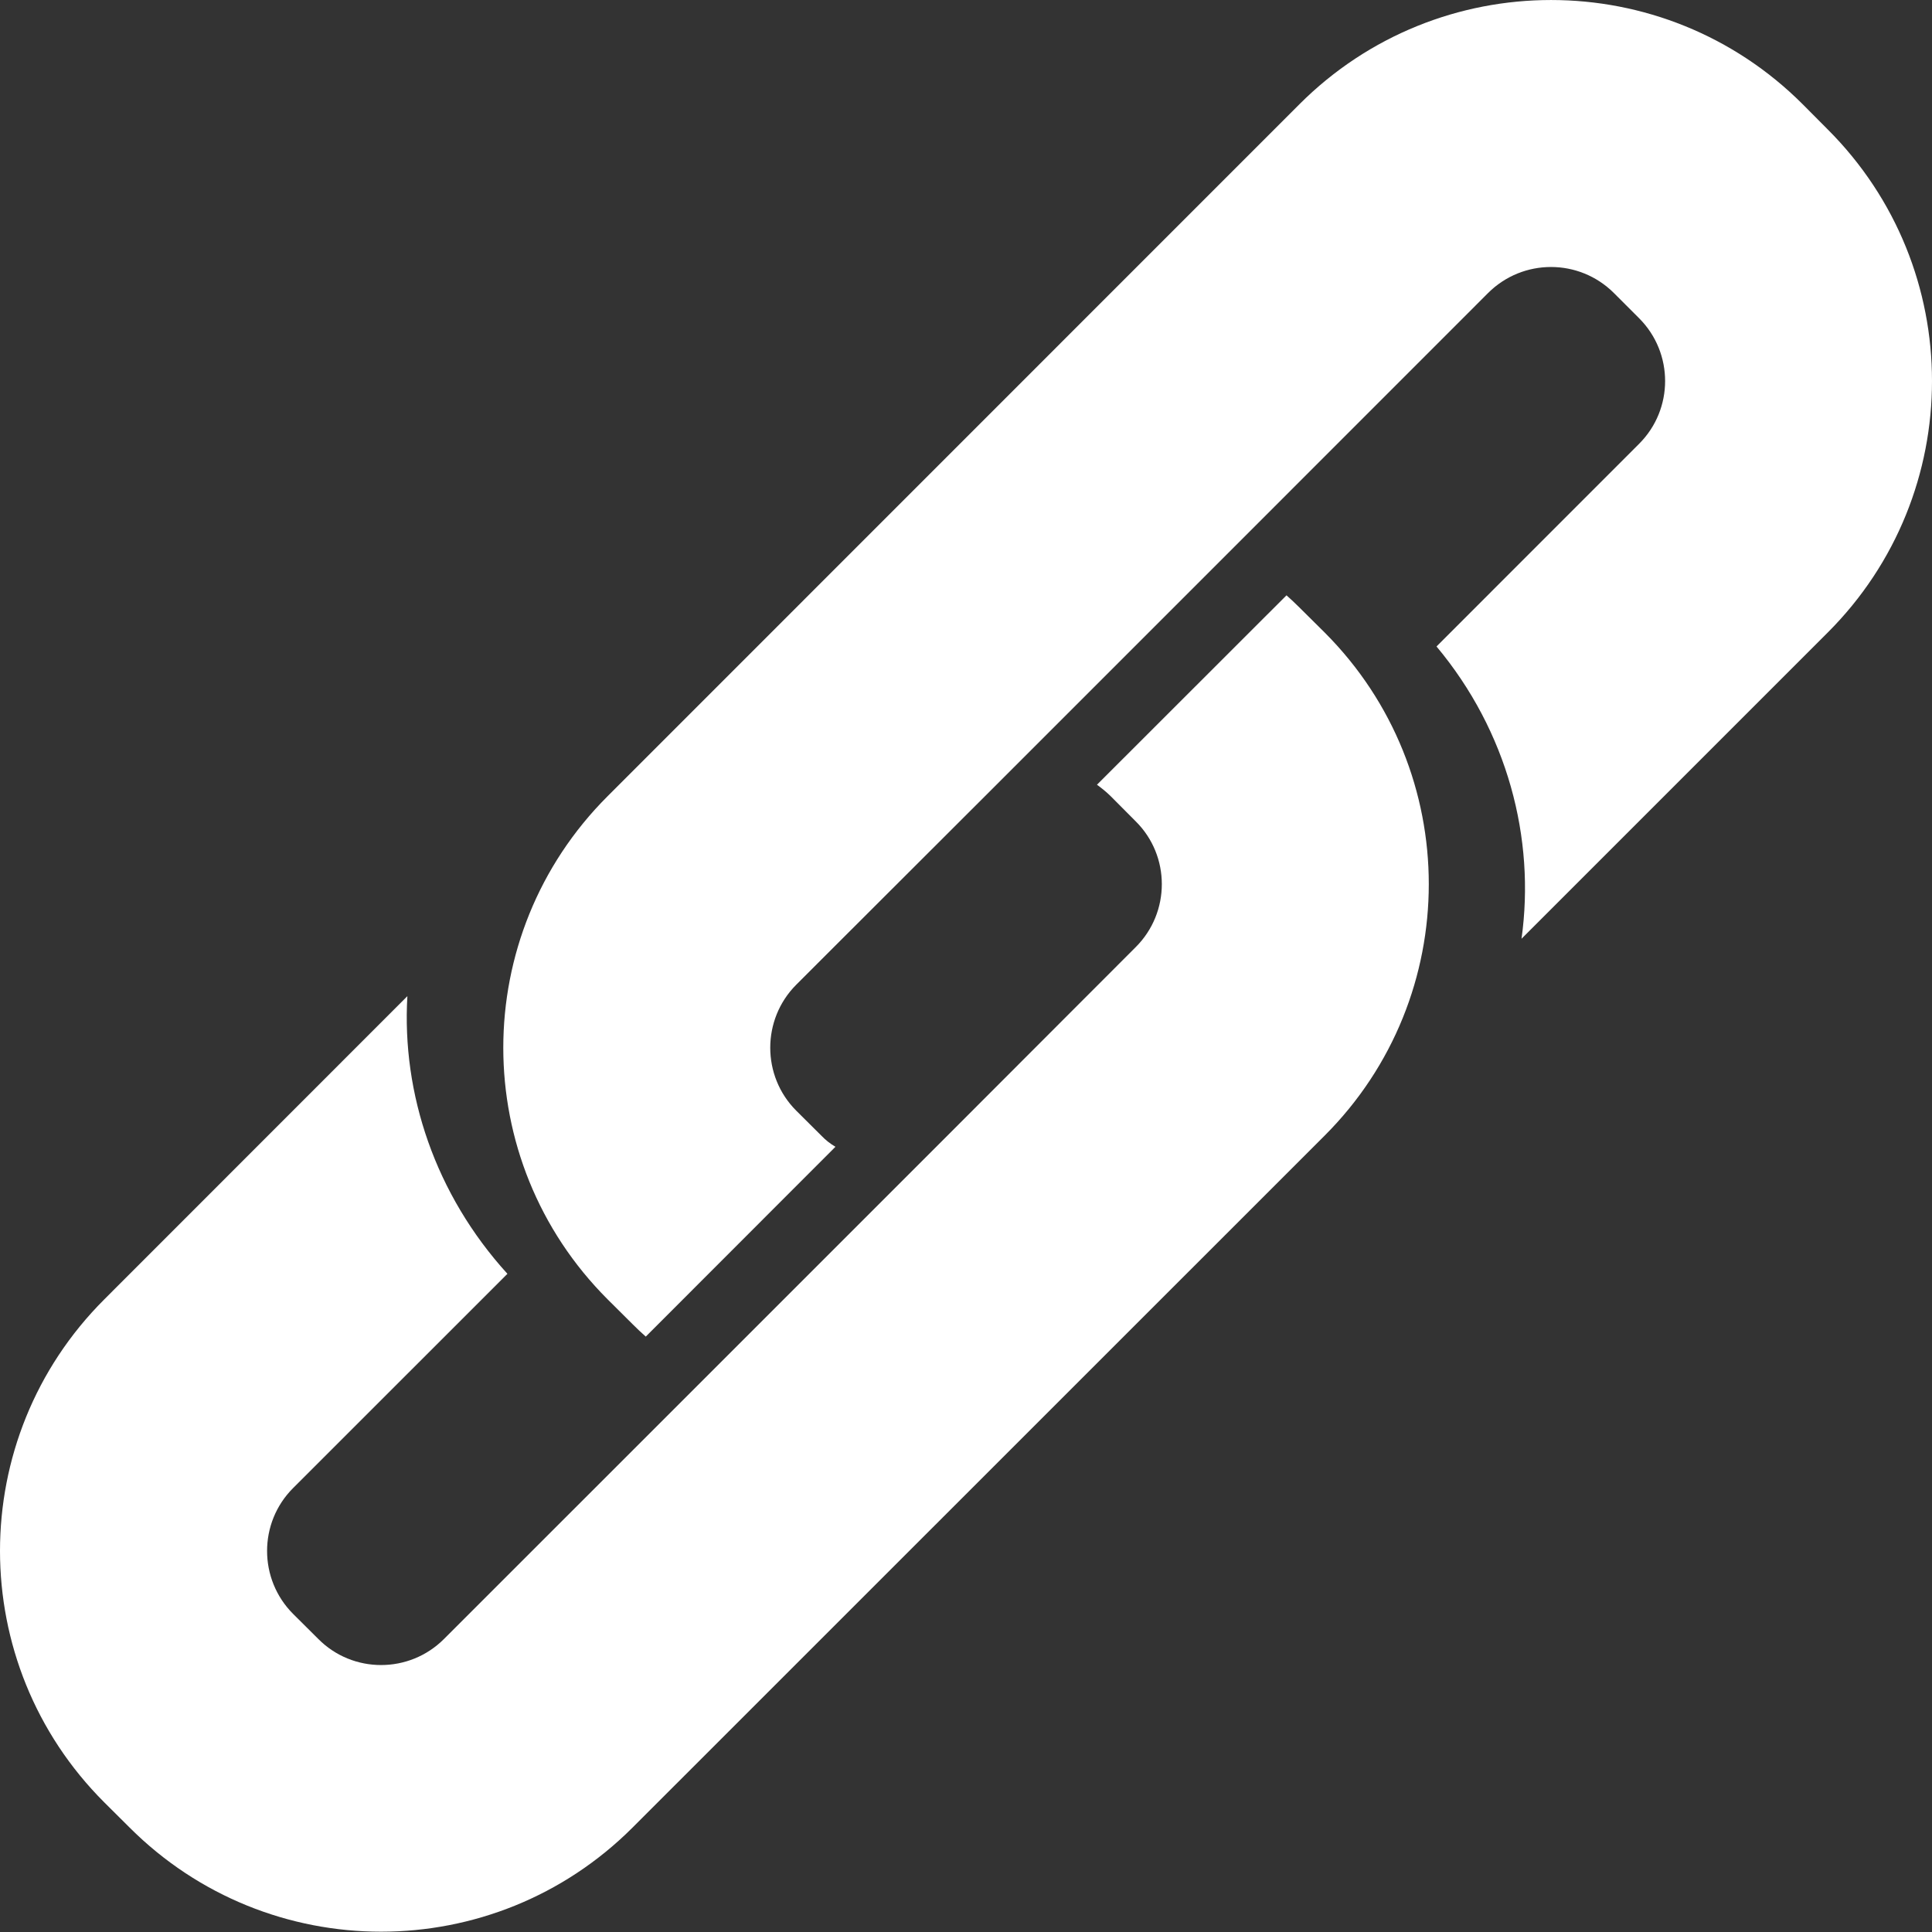
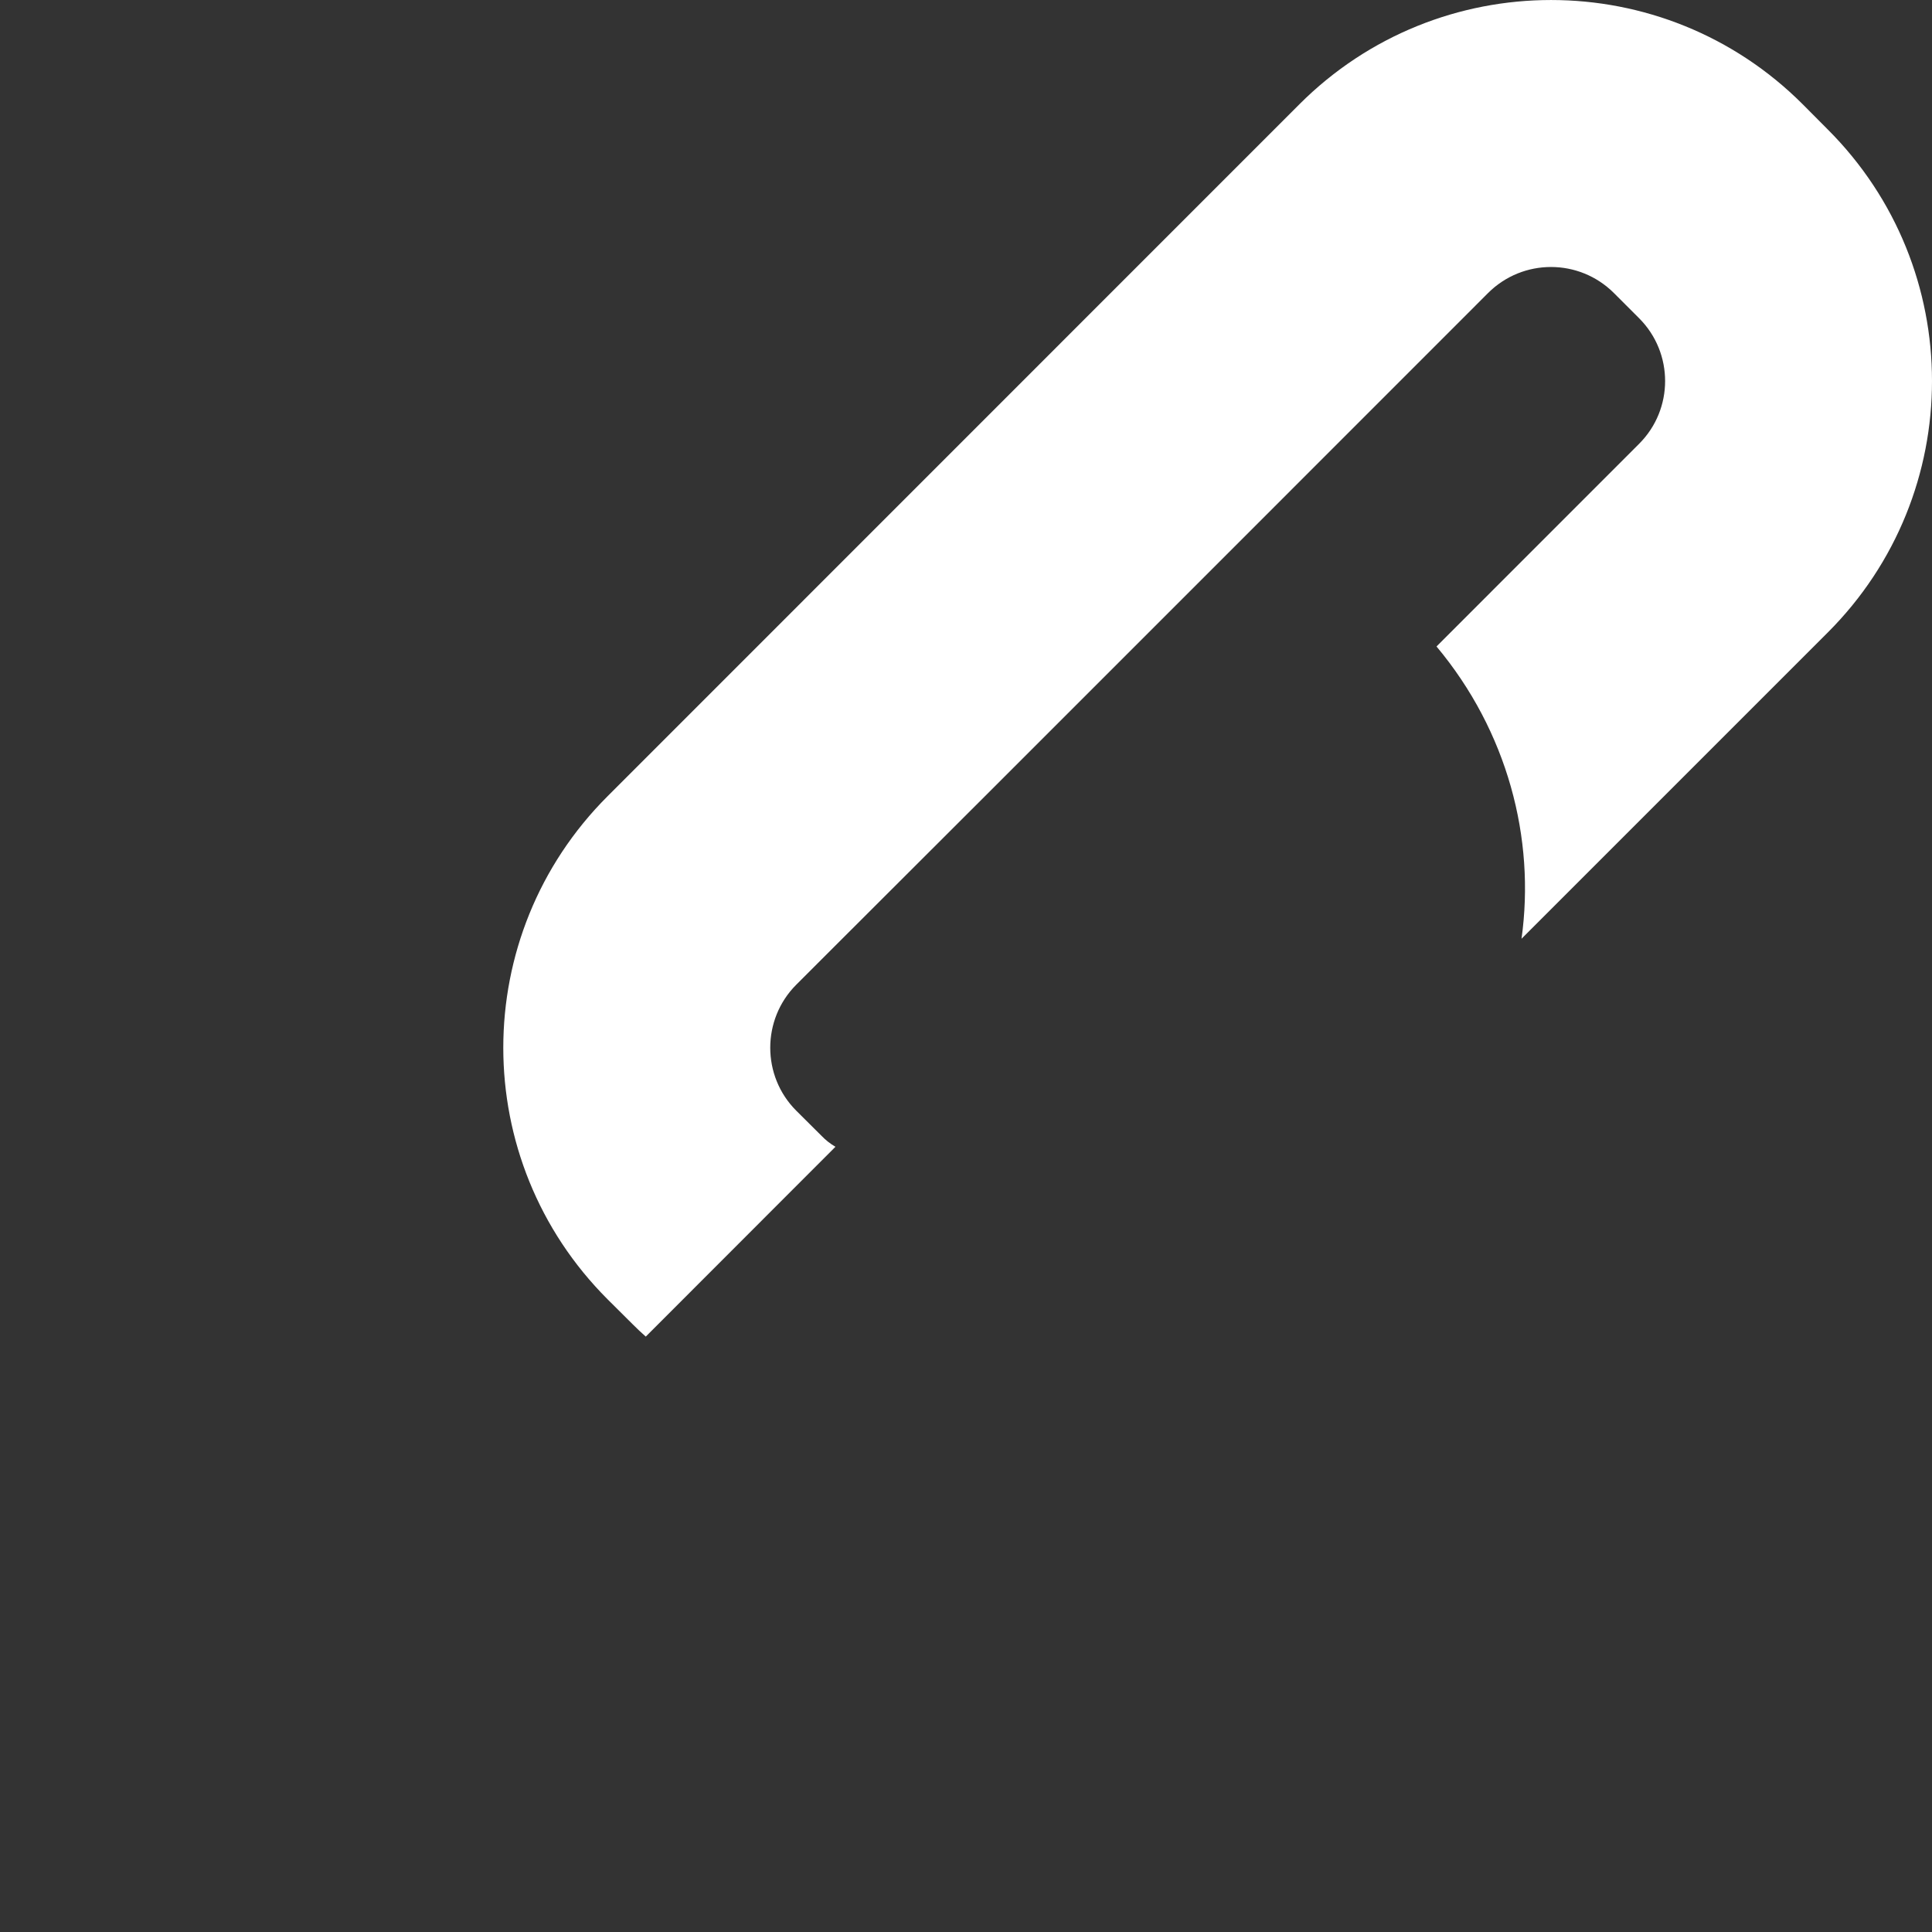
<svg xmlns="http://www.w3.org/2000/svg" width="28px" height="28px" viewBox="0 0 28 28" version="1.1">
  <rect x="0" y="0" width="28" height="28" fill="#333333" stroke="none" />
  <title>链接</title>
  <g id="弹出效果" stroke="none" stroke-width="1" fill="none" fill-rule="evenodd">
    <g id="G-5我的提问分享" transform="translate(-311, -716)" fill="#FFFFFF" fill-rule="nonzero">
      <g id="编组-20" transform="translate(295, 700)">
        <g id="链接" transform="translate(16, 16)">
          <path d="M26.488,1.875 L26.125,1.51 C24.111,-0.503 20.847,-0.503 18.833,1.51 L8.806,11.539 C6.79,13.553 6.79,16.816 8.806,18.831 L9.171,19.194 C9.232,19.256 9.294,19.313 9.359,19.371 L12.108,16.62 C12.034,16.577 11.965,16.523 11.905,16.46 L11.538,16.095 C11.038,15.593 11.038,14.776 11.538,14.273 L11.905,13.906 L14.275,11.539 L17.804,8.01 L21.567,4.246 C22.071,3.744 22.885,3.744 23.389,4.246 L23.754,4.611 C24.258,5.114 24.258,5.931 23.754,6.433 L20.819,9.369 C21.846,10.597 22.254,12.149 22.051,13.605 L26.488,9.168 C28.504,7.154 28.504,3.889 26.488,1.875 Z" id="路径" />
-           <path d="M19.199,9.168 L18.831,8.803 C18.771,8.743 18.708,8.684 18.645,8.628 L15.898,11.373 C15.966,11.422 16.033,11.476 16.097,11.539 L16.46,11.904 C16.964,12.404 16.964,13.223 16.46,13.726 L15.367,14.82 L13.729,16.46 L10.2,19.989 L6.435,23.753 C5.932,24.257 5.113,24.257 4.613,23.753 L4.248,23.39 C3.745,22.887 3.745,22.068 4.248,21.566 L7.354,18.461 C6.308,17.311 5.821,15.851 5.904,14.437 L1.512,18.831 C-0.504,20.843 -0.504,24.11 1.512,26.122 L1.877,26.485 C3.891,28.499 7.155,28.499 9.169,26.485 L19.198,16.458 C21.21,14.446 21.21,11.182 19.199,9.168 Z" id="路径" />
        </g>
      </g>
    </g>
  </g>
</svg>